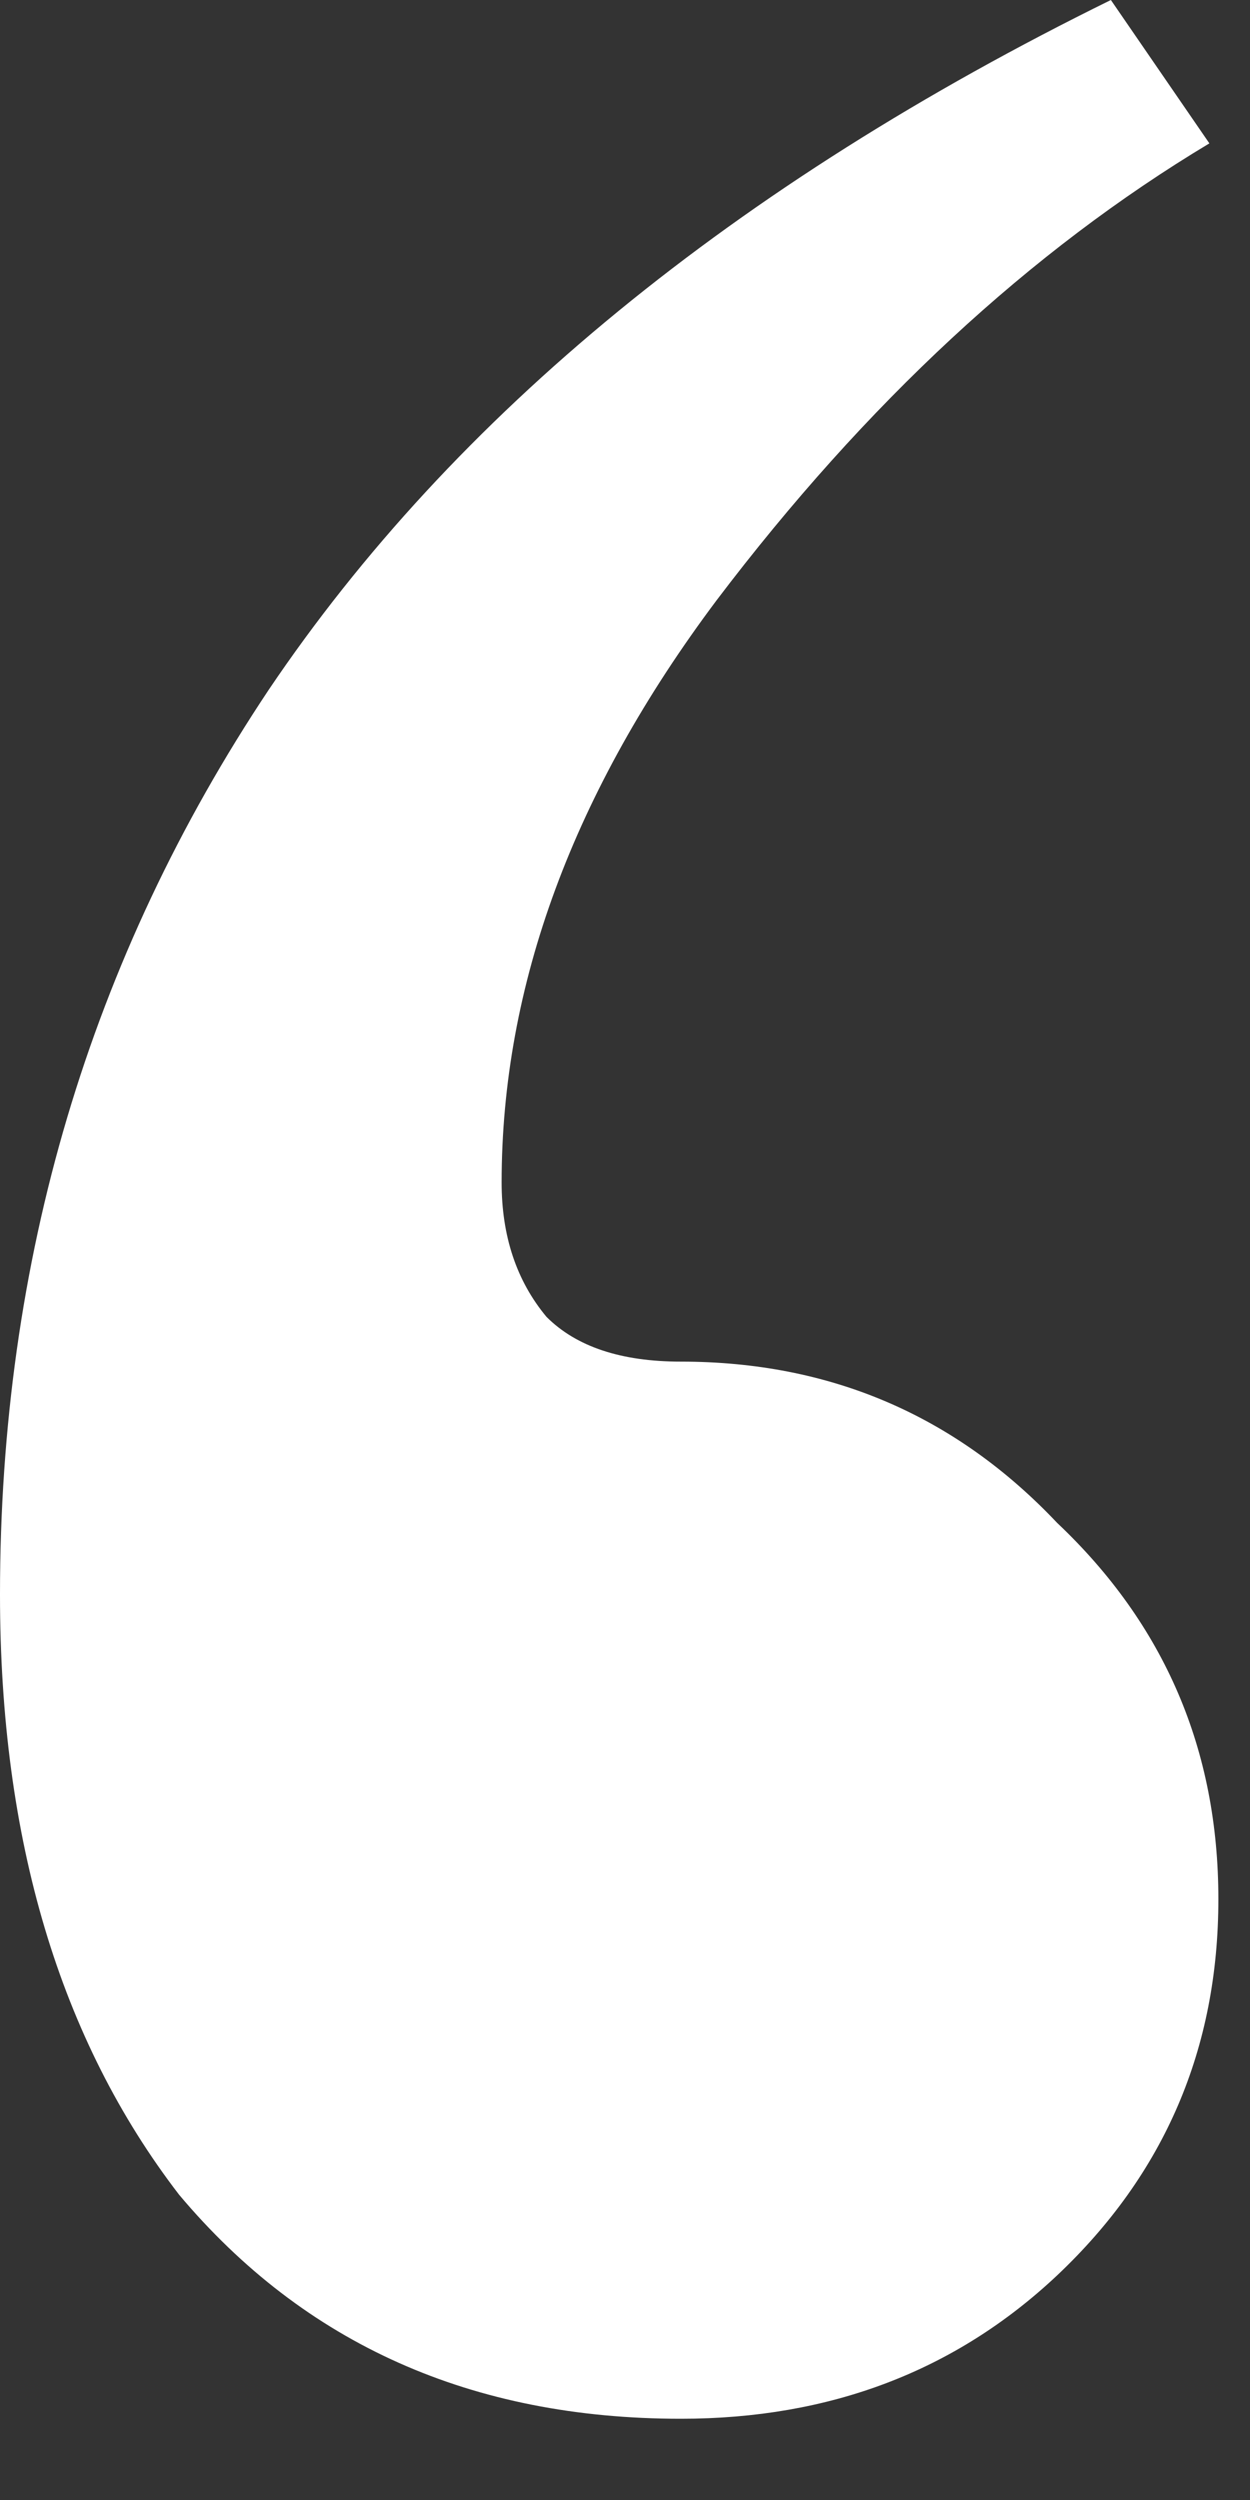
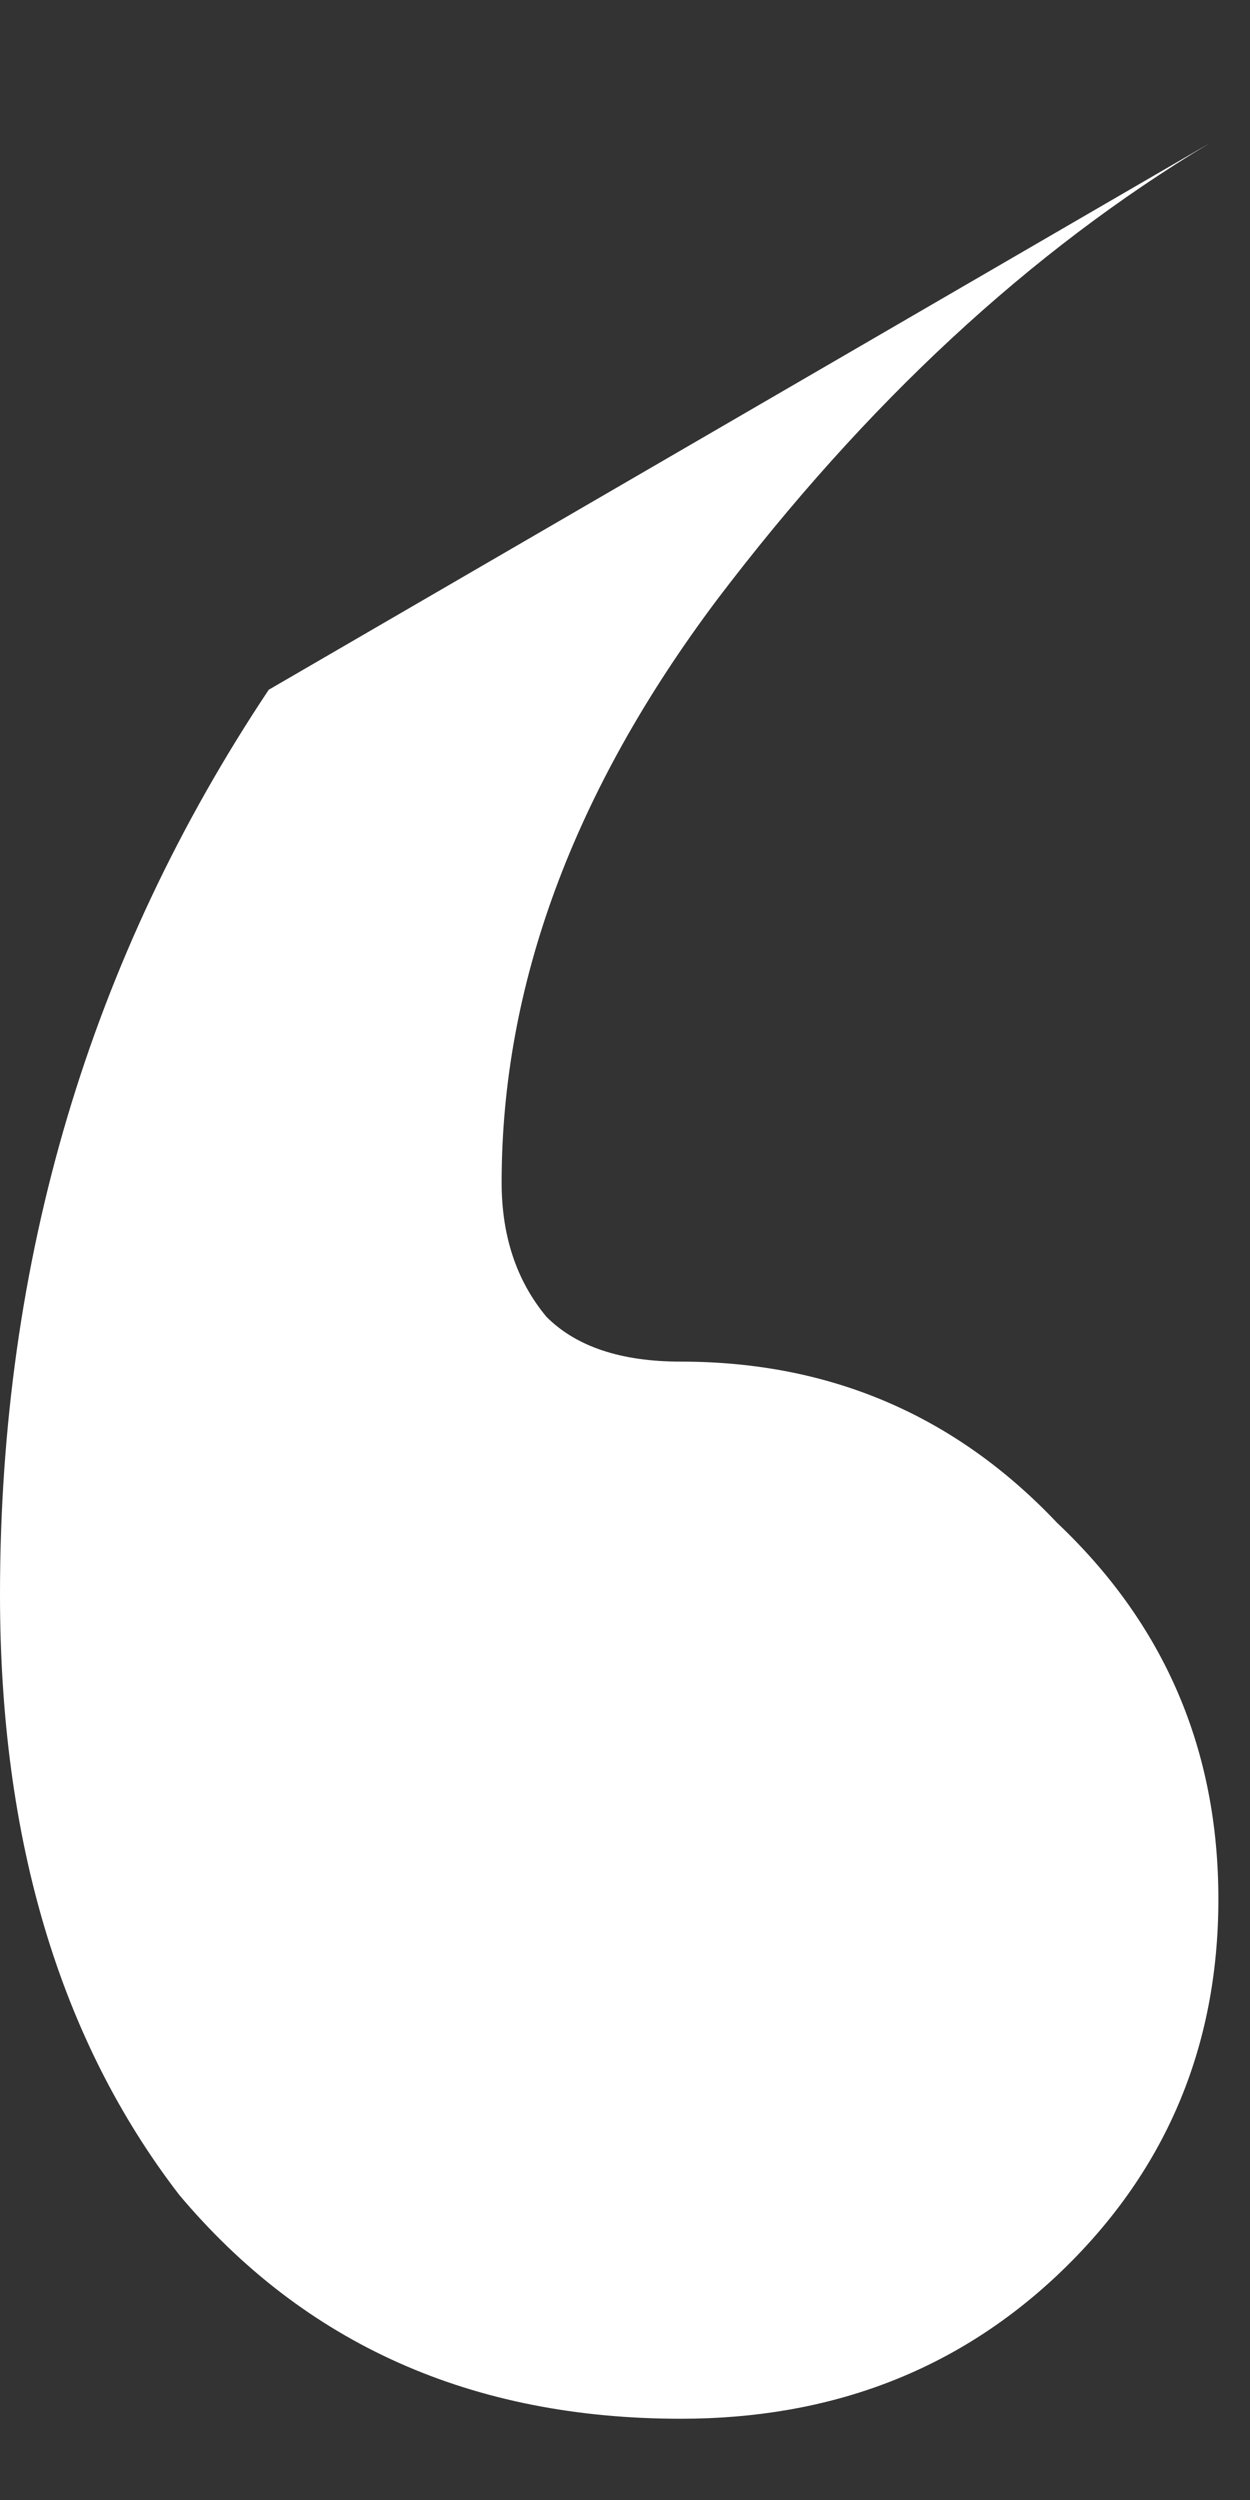
<svg xmlns="http://www.w3.org/2000/svg" fill="none" height="100%" overflow="visible" preserveAspectRatio="none" style="display: block;" viewBox="0 0 10 20" width="100%">
  <rect x="0" y="0" width="10" height="20" fill="#333333" stroke="none" />
-   <path d="M5.447 19.35C3.774 19.35 2.437 18.753 1.433 17.558C0.478 16.316 0 14.716 0 12.757C0 10.081 0.717 7.668 2.15 5.518C3.631 3.321 5.877 1.481 8.887 0L9.675 1.147C8.242 2.007 6.928 3.225 5.733 4.802C4.587 6.331 4.013 7.883 4.013 9.46C4.013 9.89 4.133 10.248 4.372 10.535C4.611 10.774 4.969 10.893 5.447 10.893C6.641 10.893 7.644 11.323 8.457 12.183C9.317 12.996 9.747 13.999 9.747 15.193C9.747 16.388 9.317 17.391 8.457 18.203C7.644 18.968 6.641 19.35 5.447 19.35Z" fill="white" id="" />
+   <path d="M5.447 19.35C3.774 19.35 2.437 18.753 1.433 17.558C0.478 16.316 0 14.716 0 12.757C0 10.081 0.717 7.668 2.15 5.518L9.675 1.147C8.242 2.007 6.928 3.225 5.733 4.802C4.587 6.331 4.013 7.883 4.013 9.46C4.013 9.89 4.133 10.248 4.372 10.535C4.611 10.774 4.969 10.893 5.447 10.893C6.641 10.893 7.644 11.323 8.457 12.183C9.317 12.996 9.747 13.999 9.747 15.193C9.747 16.388 9.317 17.391 8.457 18.203C7.644 18.968 6.641 19.35 5.447 19.35Z" fill="white" id="" />
</svg>